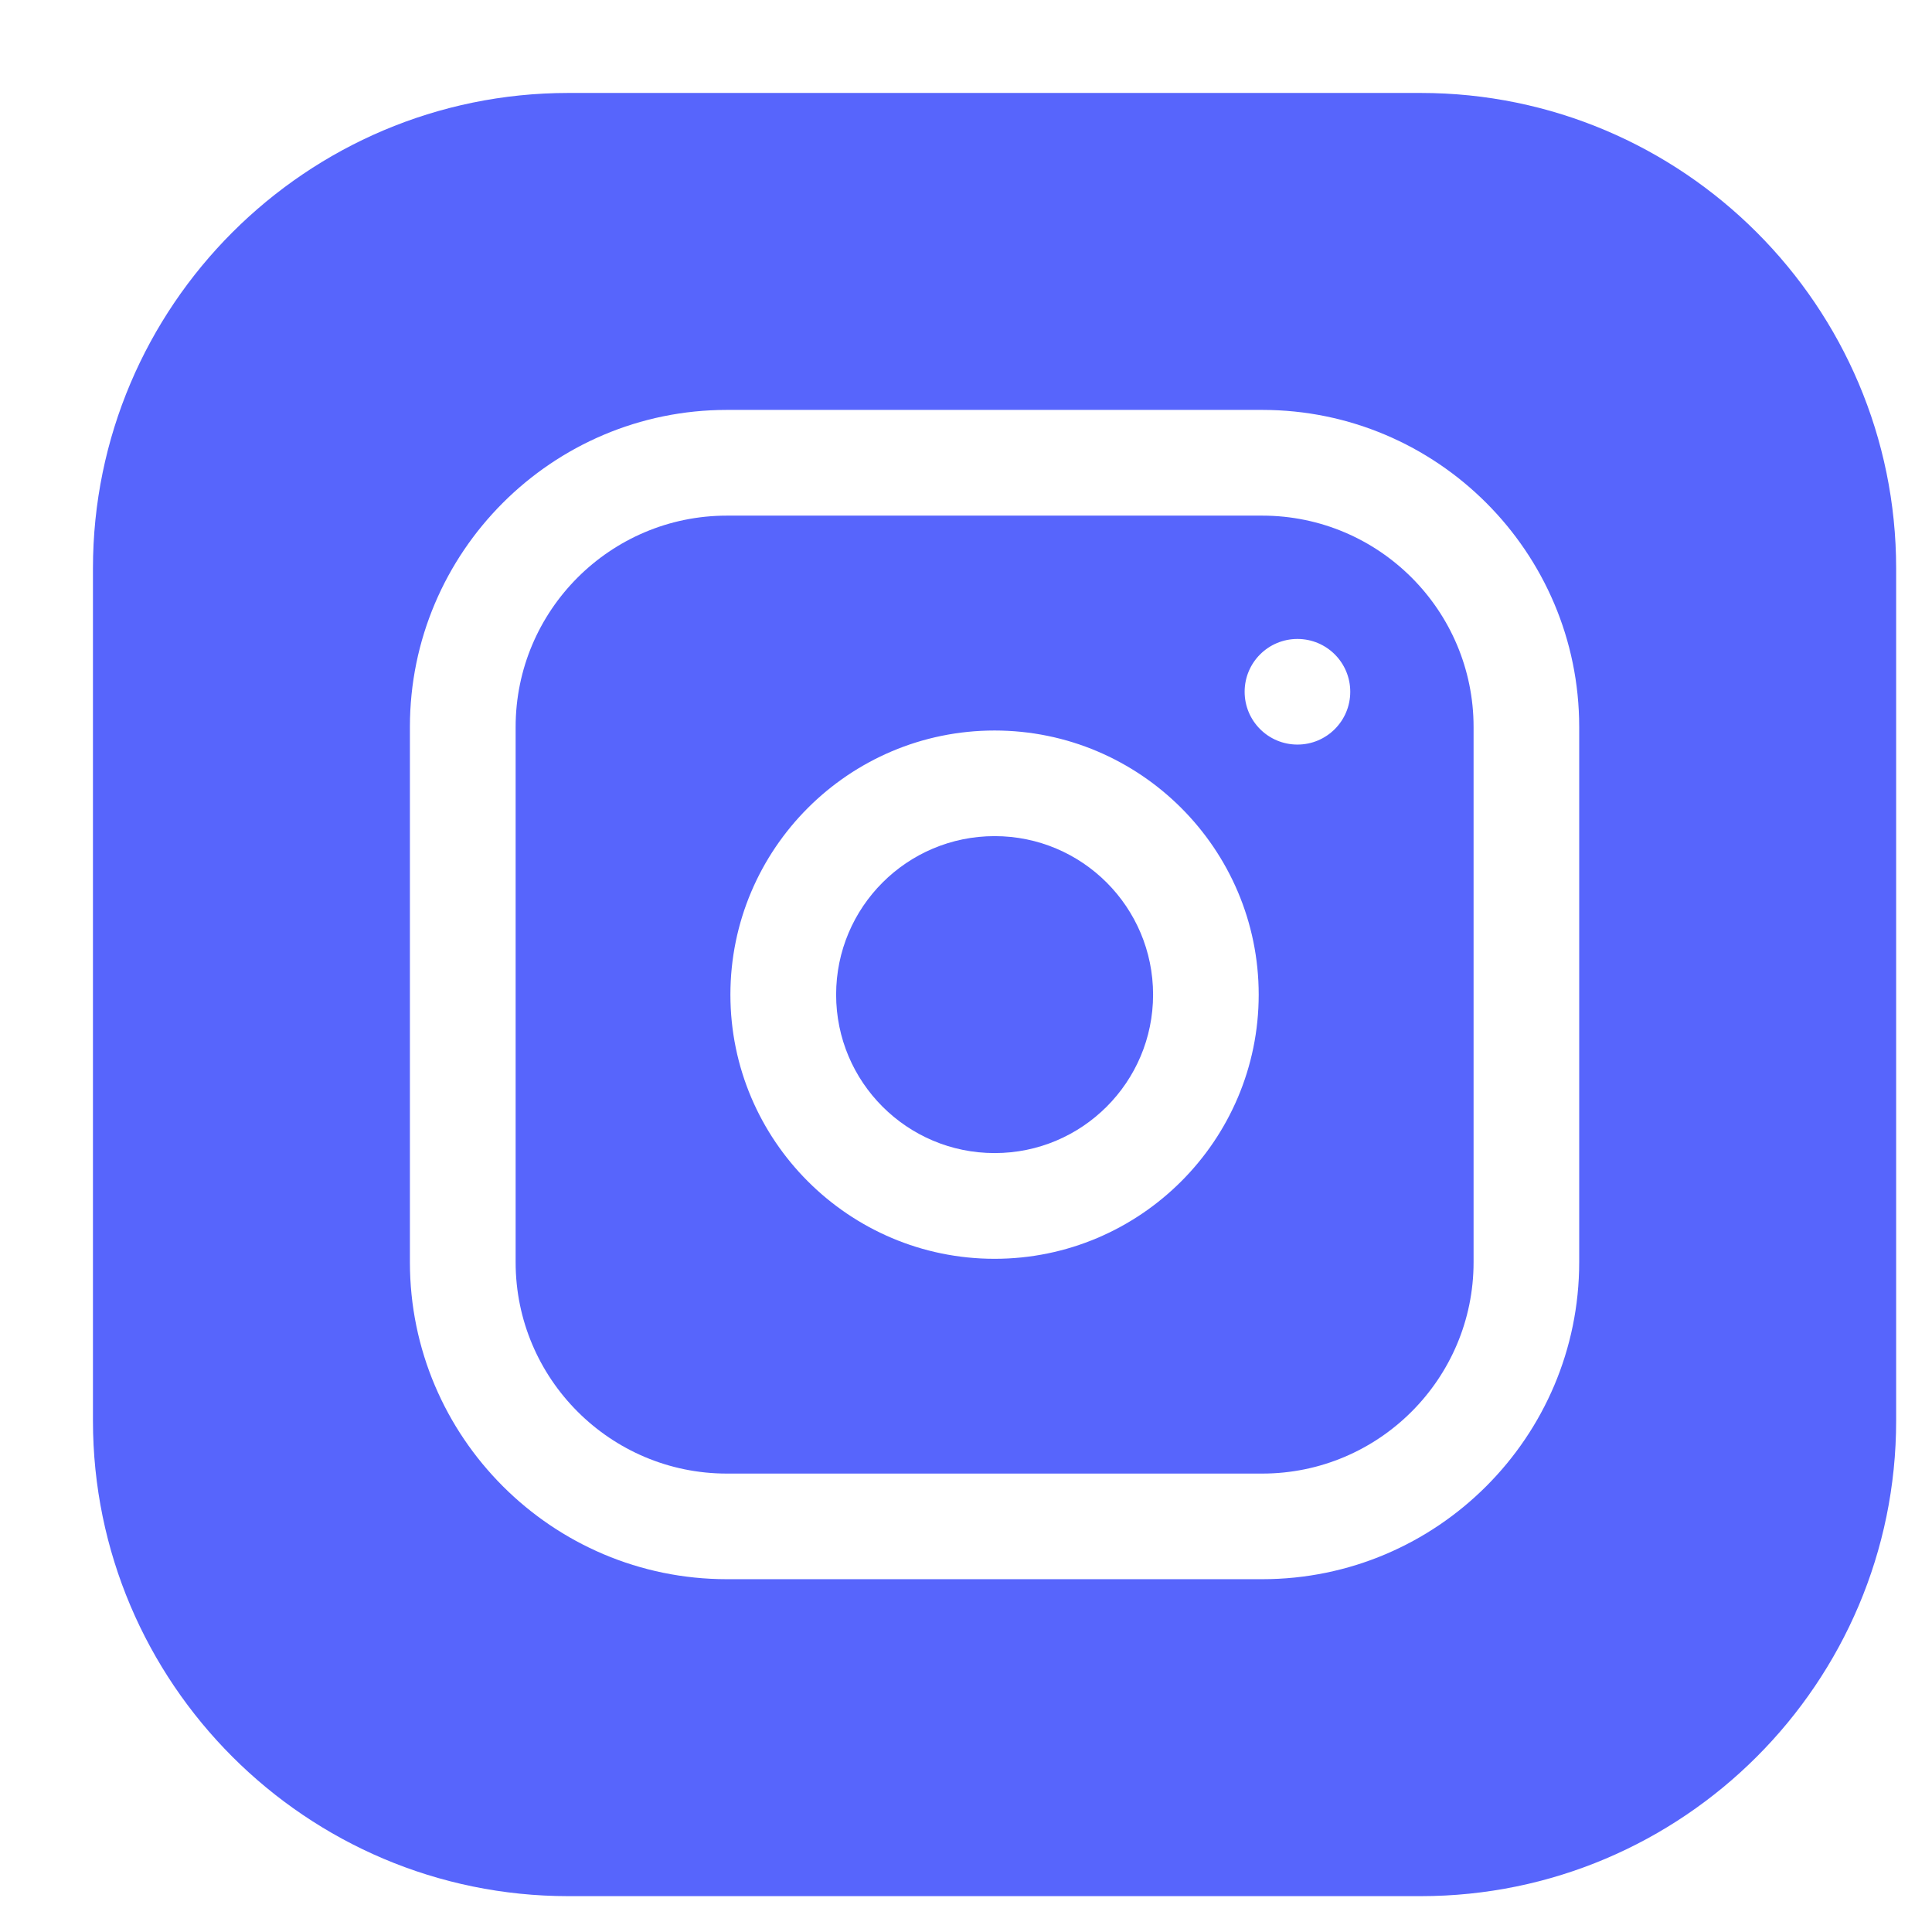
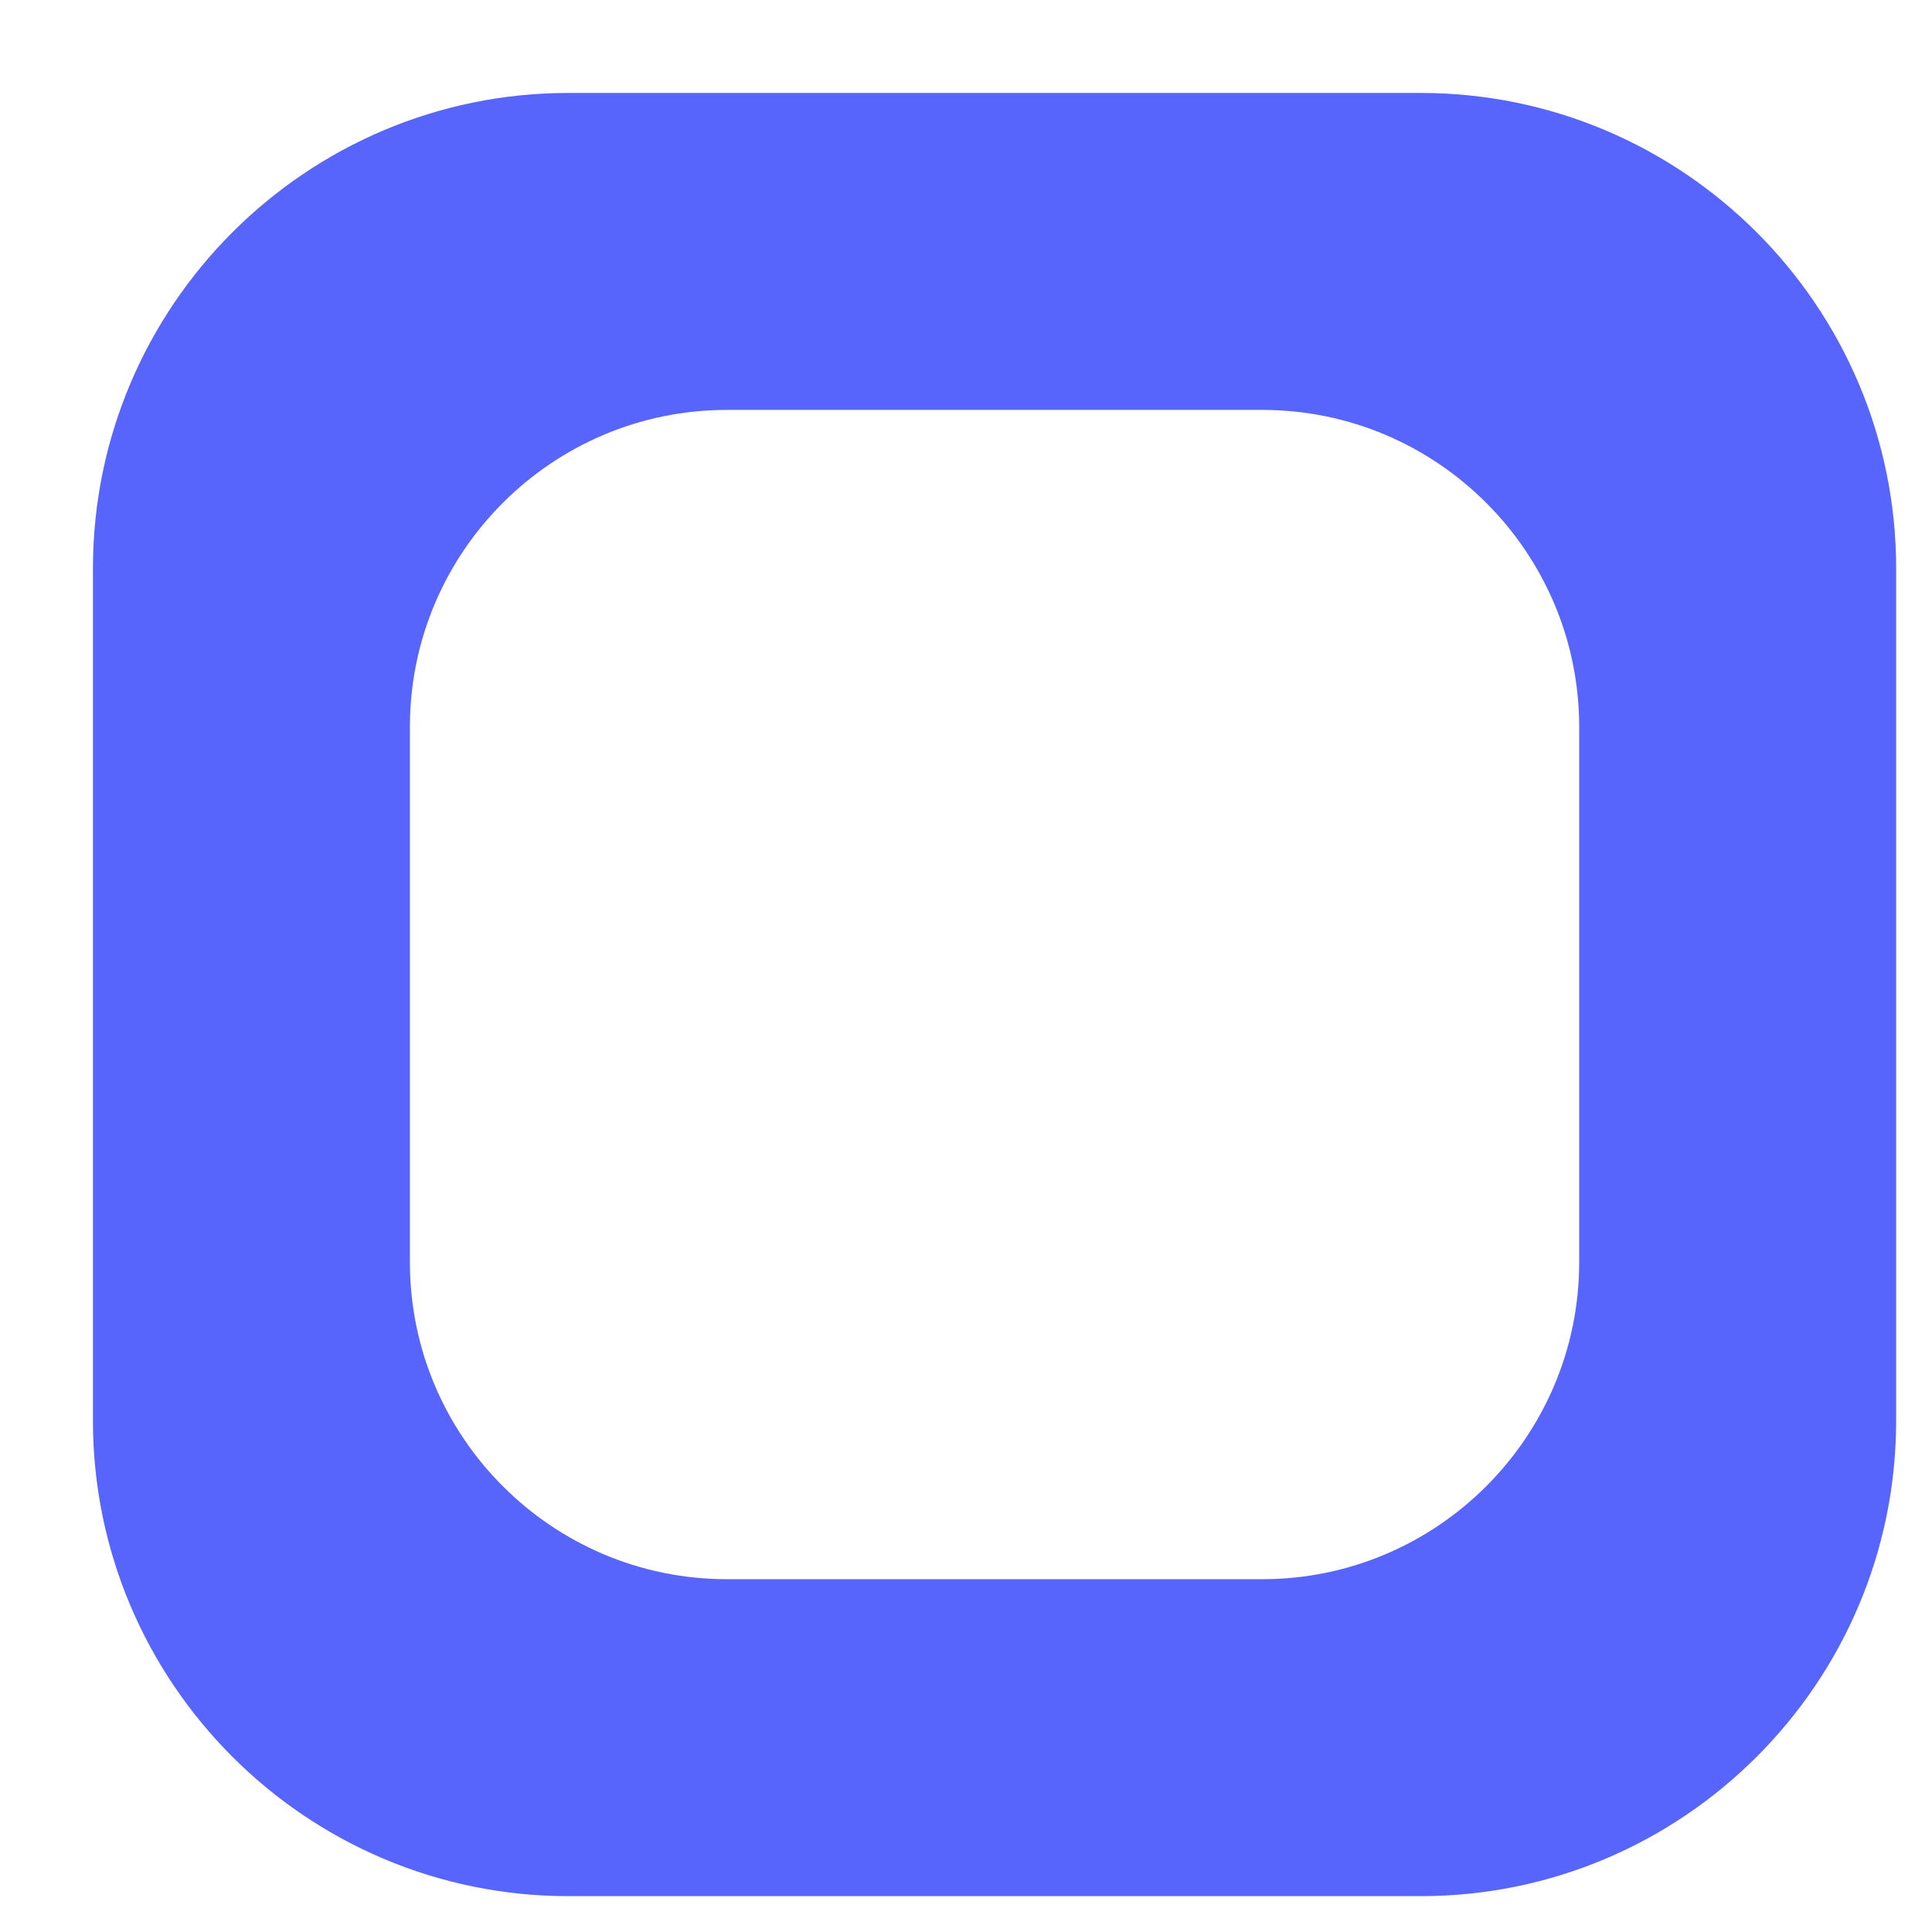
<svg xmlns="http://www.w3.org/2000/svg" width="18" height="18" viewBox="0 0 18 18" fill="none">
  <g clip-path="url(#clip0_124_1559)">
-     <path d="M10.743 9.267C10.743 10.082 10.082 10.743 9.267 10.743C8.451 10.743 7.79 10.082 7.79 9.267C7.79 8.451 8.451 7.79 9.267 7.79C10.082 7.79 10.743 8.451 10.743 9.267Z" fill="#5765FC" />
-     <path d="M11.76 4.804H6.772C5.687 4.804 4.804 5.687 4.804 6.773V11.76C4.804 12.846 5.687 13.729 6.772 13.729H11.76C12.846 13.729 13.729 12.846 13.729 11.76V6.773C13.729 5.687 12.846 4.804 11.76 4.804ZM9.266 11.728C7.909 11.728 6.805 10.624 6.805 9.267C6.805 7.91 7.909 6.806 9.266 6.806C10.623 6.806 11.727 7.91 11.727 9.267C11.727 10.624 10.623 11.728 9.266 11.728ZM12.088 6.937C11.816 6.937 11.596 6.717 11.596 6.445C11.596 6.173 11.816 5.953 12.088 5.953C12.36 5.953 12.58 6.173 12.58 6.445C12.58 6.717 12.36 6.937 12.088 6.937Z" fill="#5765FC" />
-     <path d="M13.236 0.866H5.296C2.853 0.866 0.866 2.853 0.866 5.296V13.236C0.866 15.679 2.853 17.666 5.296 17.666H13.236C15.679 17.666 17.666 15.679 17.666 13.236V5.296C17.666 2.853 15.679 0.866 13.236 0.866ZM14.713 11.76C14.713 13.388 13.388 14.713 11.76 14.713H6.772C5.144 14.713 3.819 13.388 3.819 11.76V6.772C3.819 5.144 5.144 3.819 6.772 3.819H11.76C13.388 3.819 14.713 5.144 14.713 6.772V11.76Z" fill="#5765FC" />
+     <path d="M13.236 0.866H5.296C2.853 0.866 0.866 2.853 0.866 5.296V13.236C0.866 15.679 2.853 17.666 5.296 17.666H13.236C15.679 17.666 17.666 15.679 17.666 13.236V5.296C17.666 2.853 15.679 0.866 13.236 0.866M14.713 11.76C14.713 13.388 13.388 14.713 11.76 14.713H6.772C5.144 14.713 3.819 13.388 3.819 11.76V6.772C3.819 5.144 5.144 3.819 6.772 3.819H11.76C13.388 3.819 14.713 5.144 14.713 6.772V11.76Z" fill="#5765FC" />
  </g>
  <defs>
    <clipPath id="clip0_124_1559">
      <rect width="16.8" height="16.8" fill="white" transform="translate(0.866 0.866)" />
    </clipPath>
  </defs>
</svg>